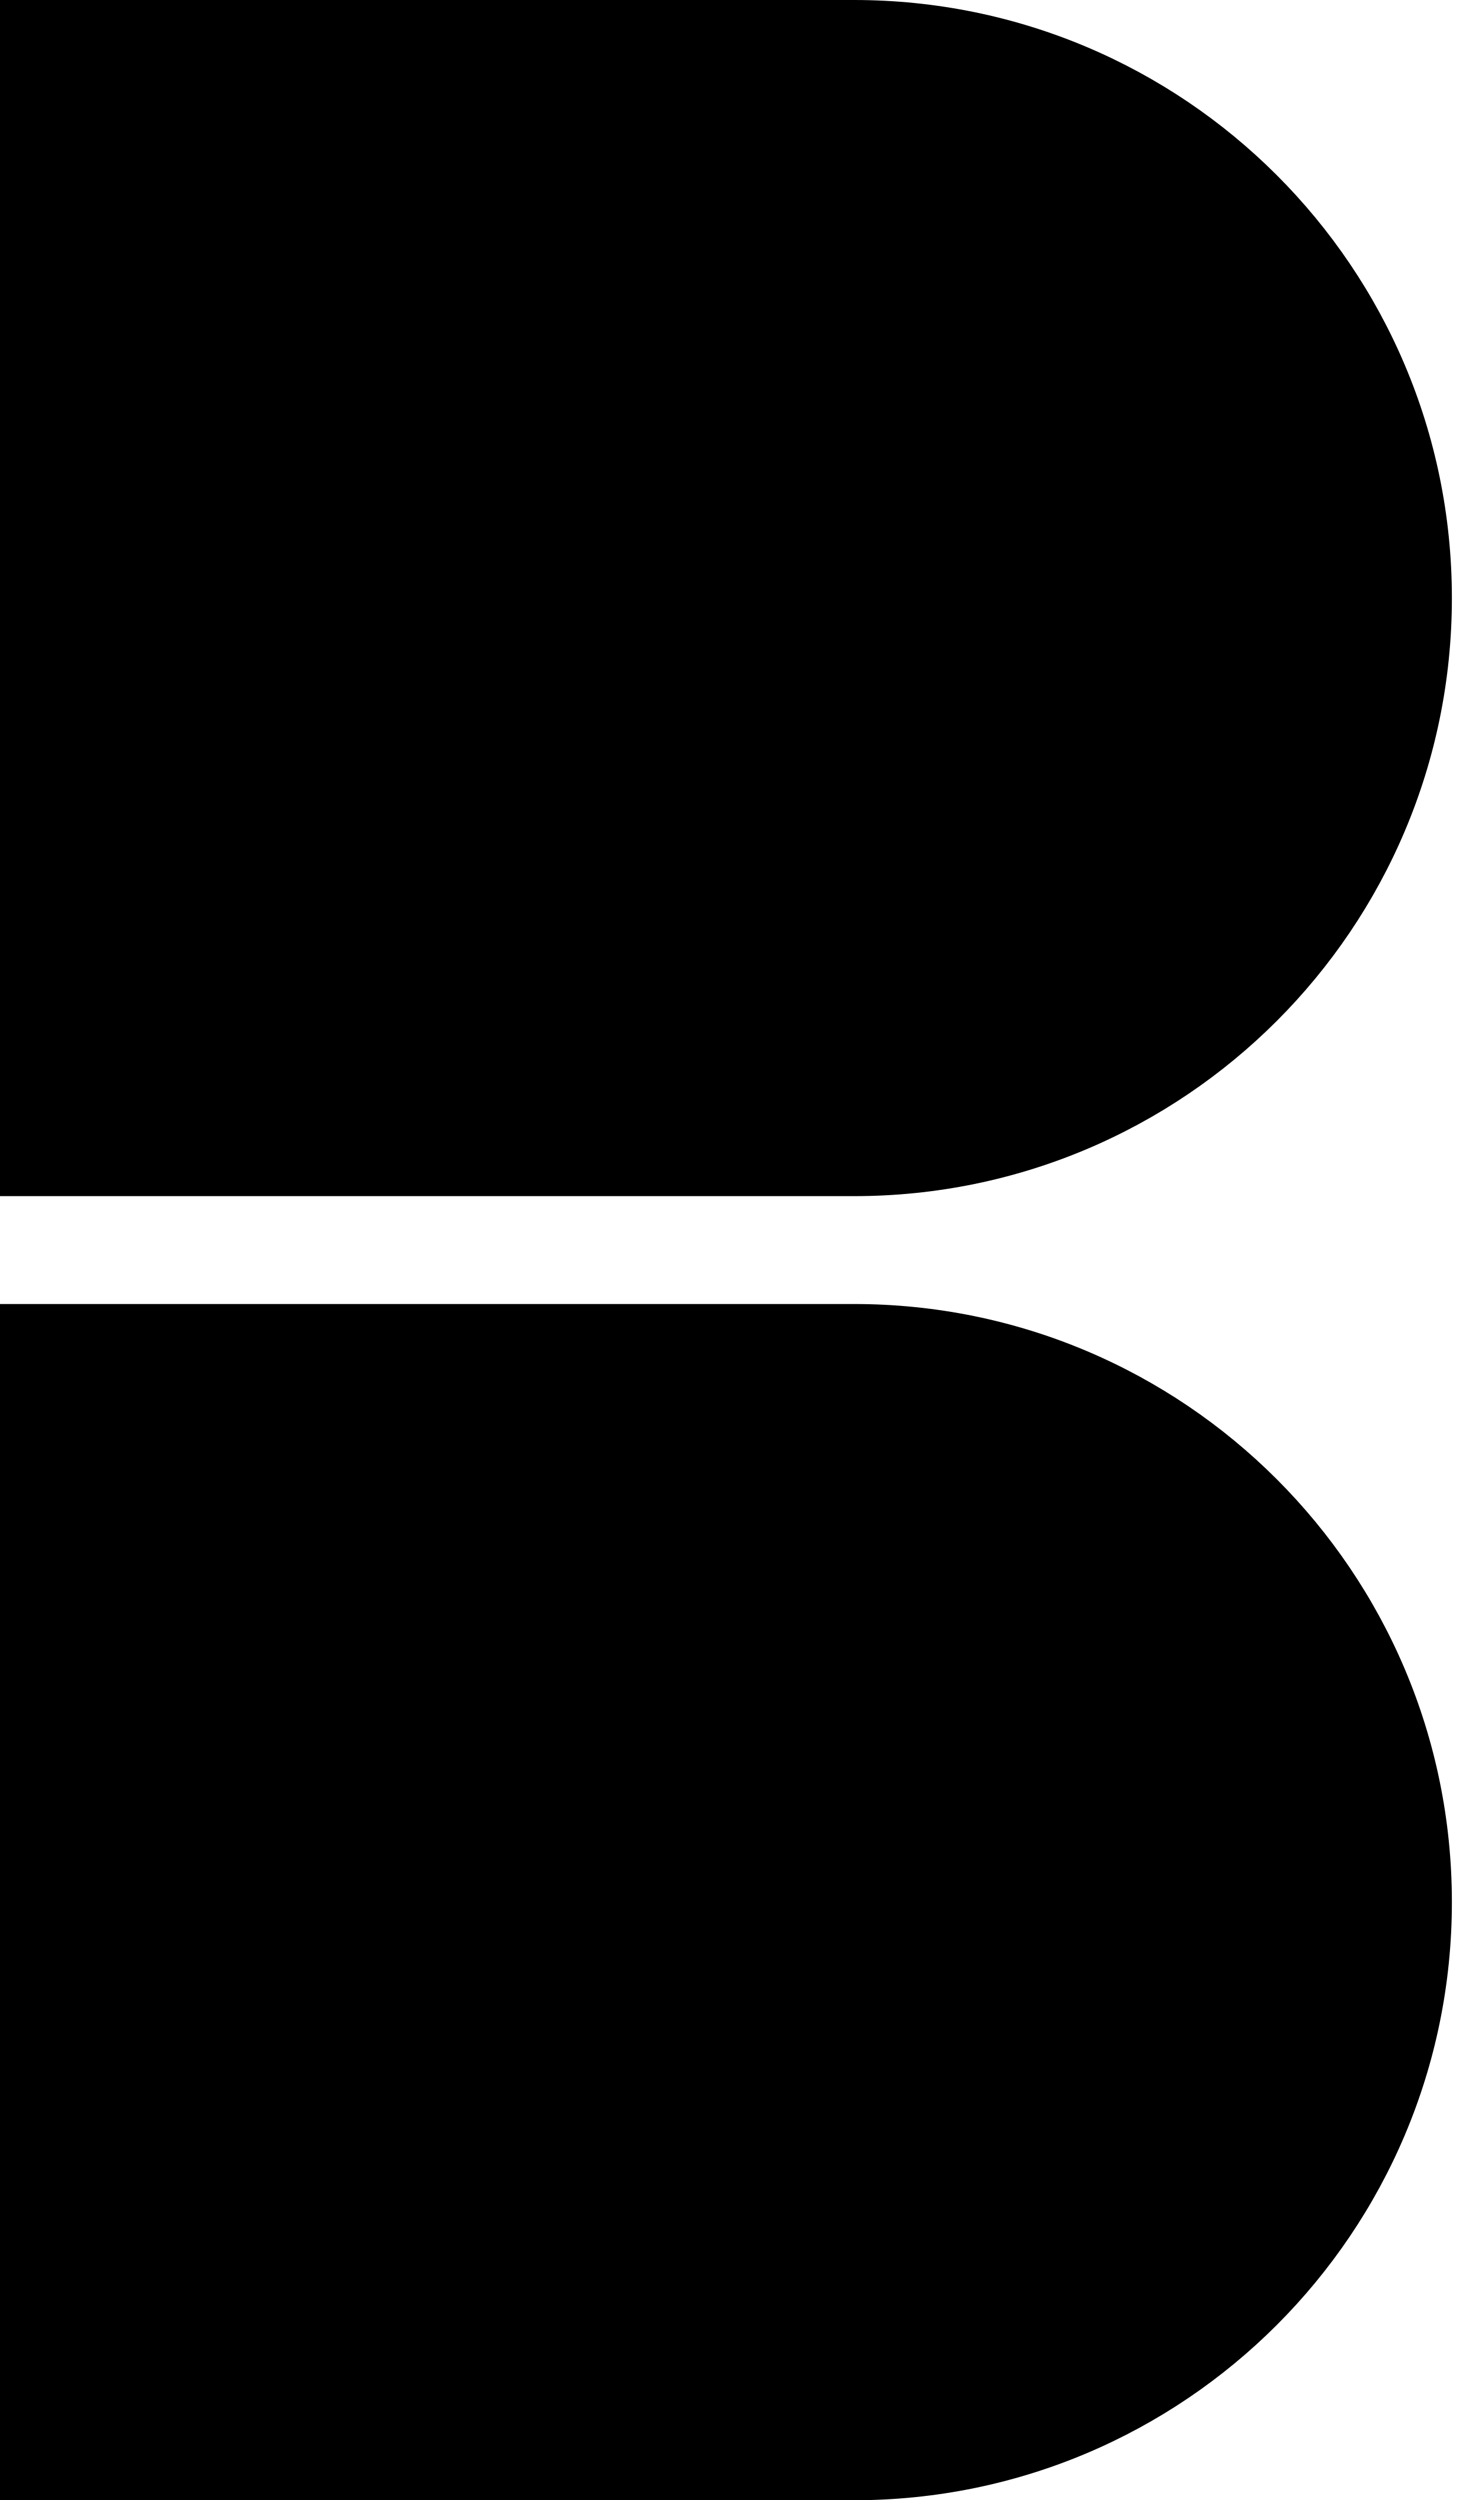
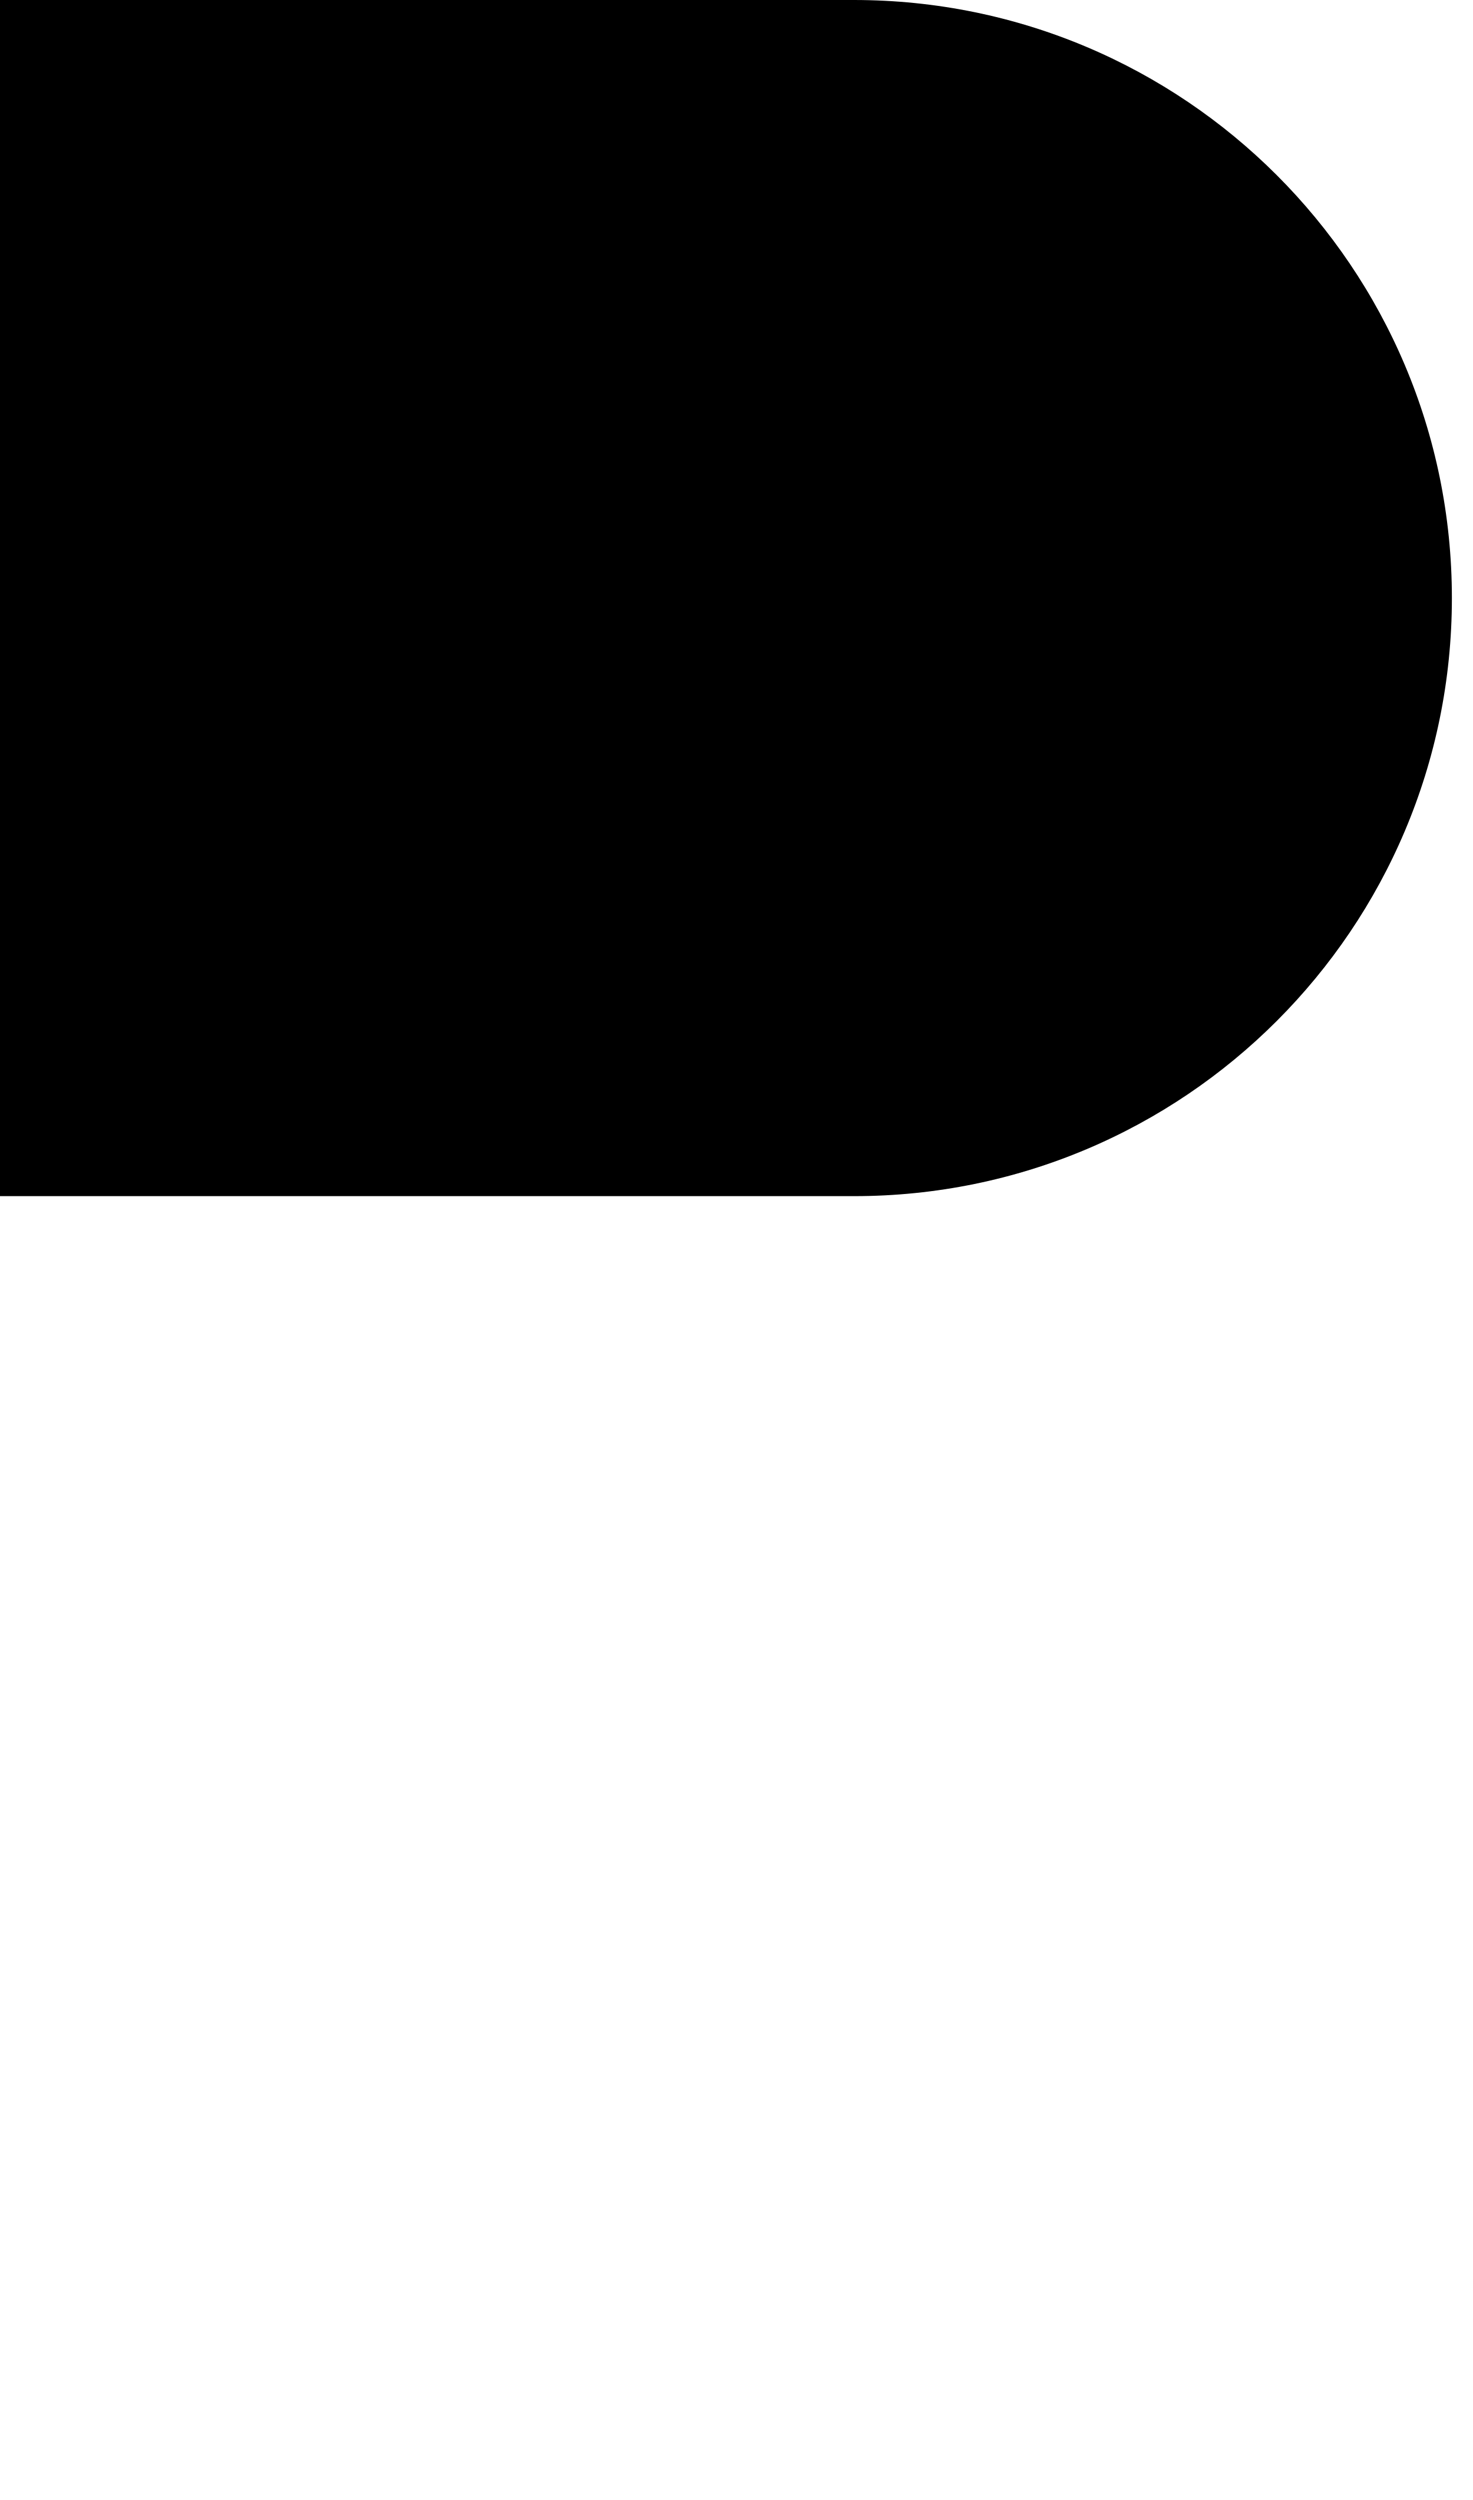
<svg xmlns="http://www.w3.org/2000/svg" version="1.1" x="0px" y="0px" width="33px" height="56px" viewBox="0 0 33 56" overflow="visible" enable-background="new 0 0 33 56" xml:space="preserve">
  <defs>
</defs>
  <path d="M19.131,26.791c7.399,0,13.396-5.997,13.396-13.396S26.53,0,19.131,0H0v26.791H19.131z" />
-   <path d="M19.131,56c7.399,0,13.396-6,13.396-13.397c0-7.397-5.997-13.396-13.396-13.396H0V56H19.131z" />
</svg>